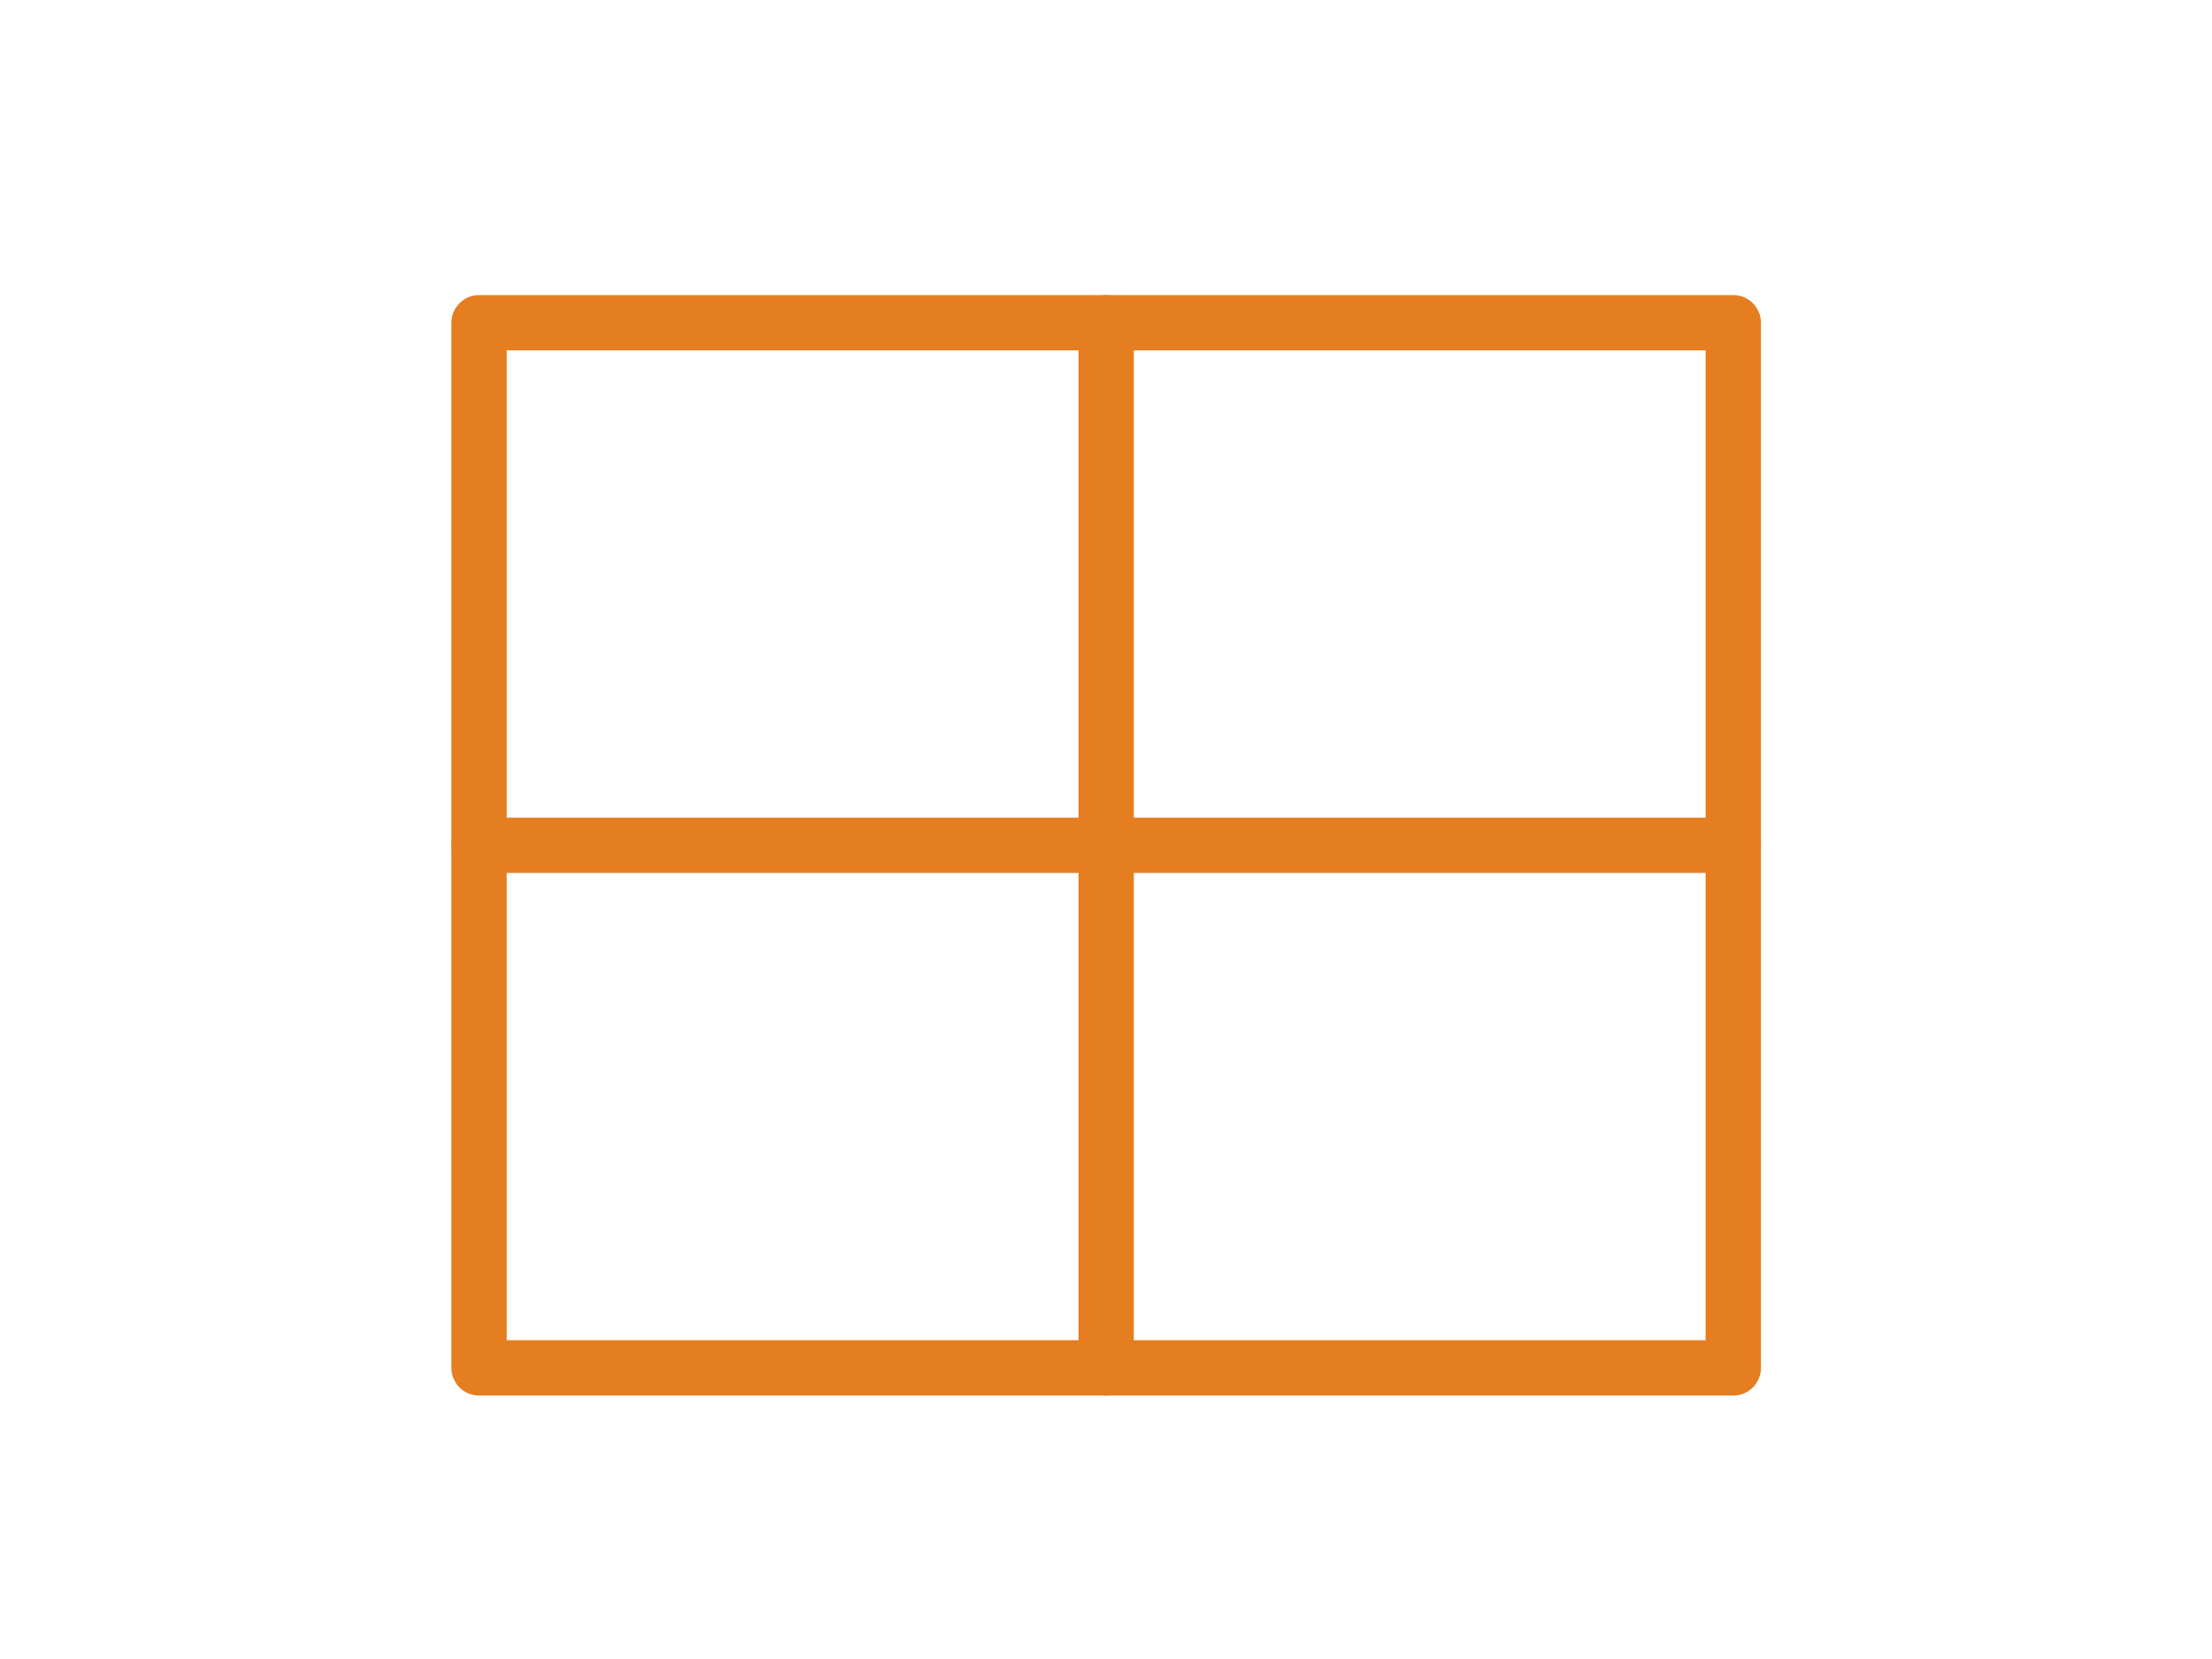
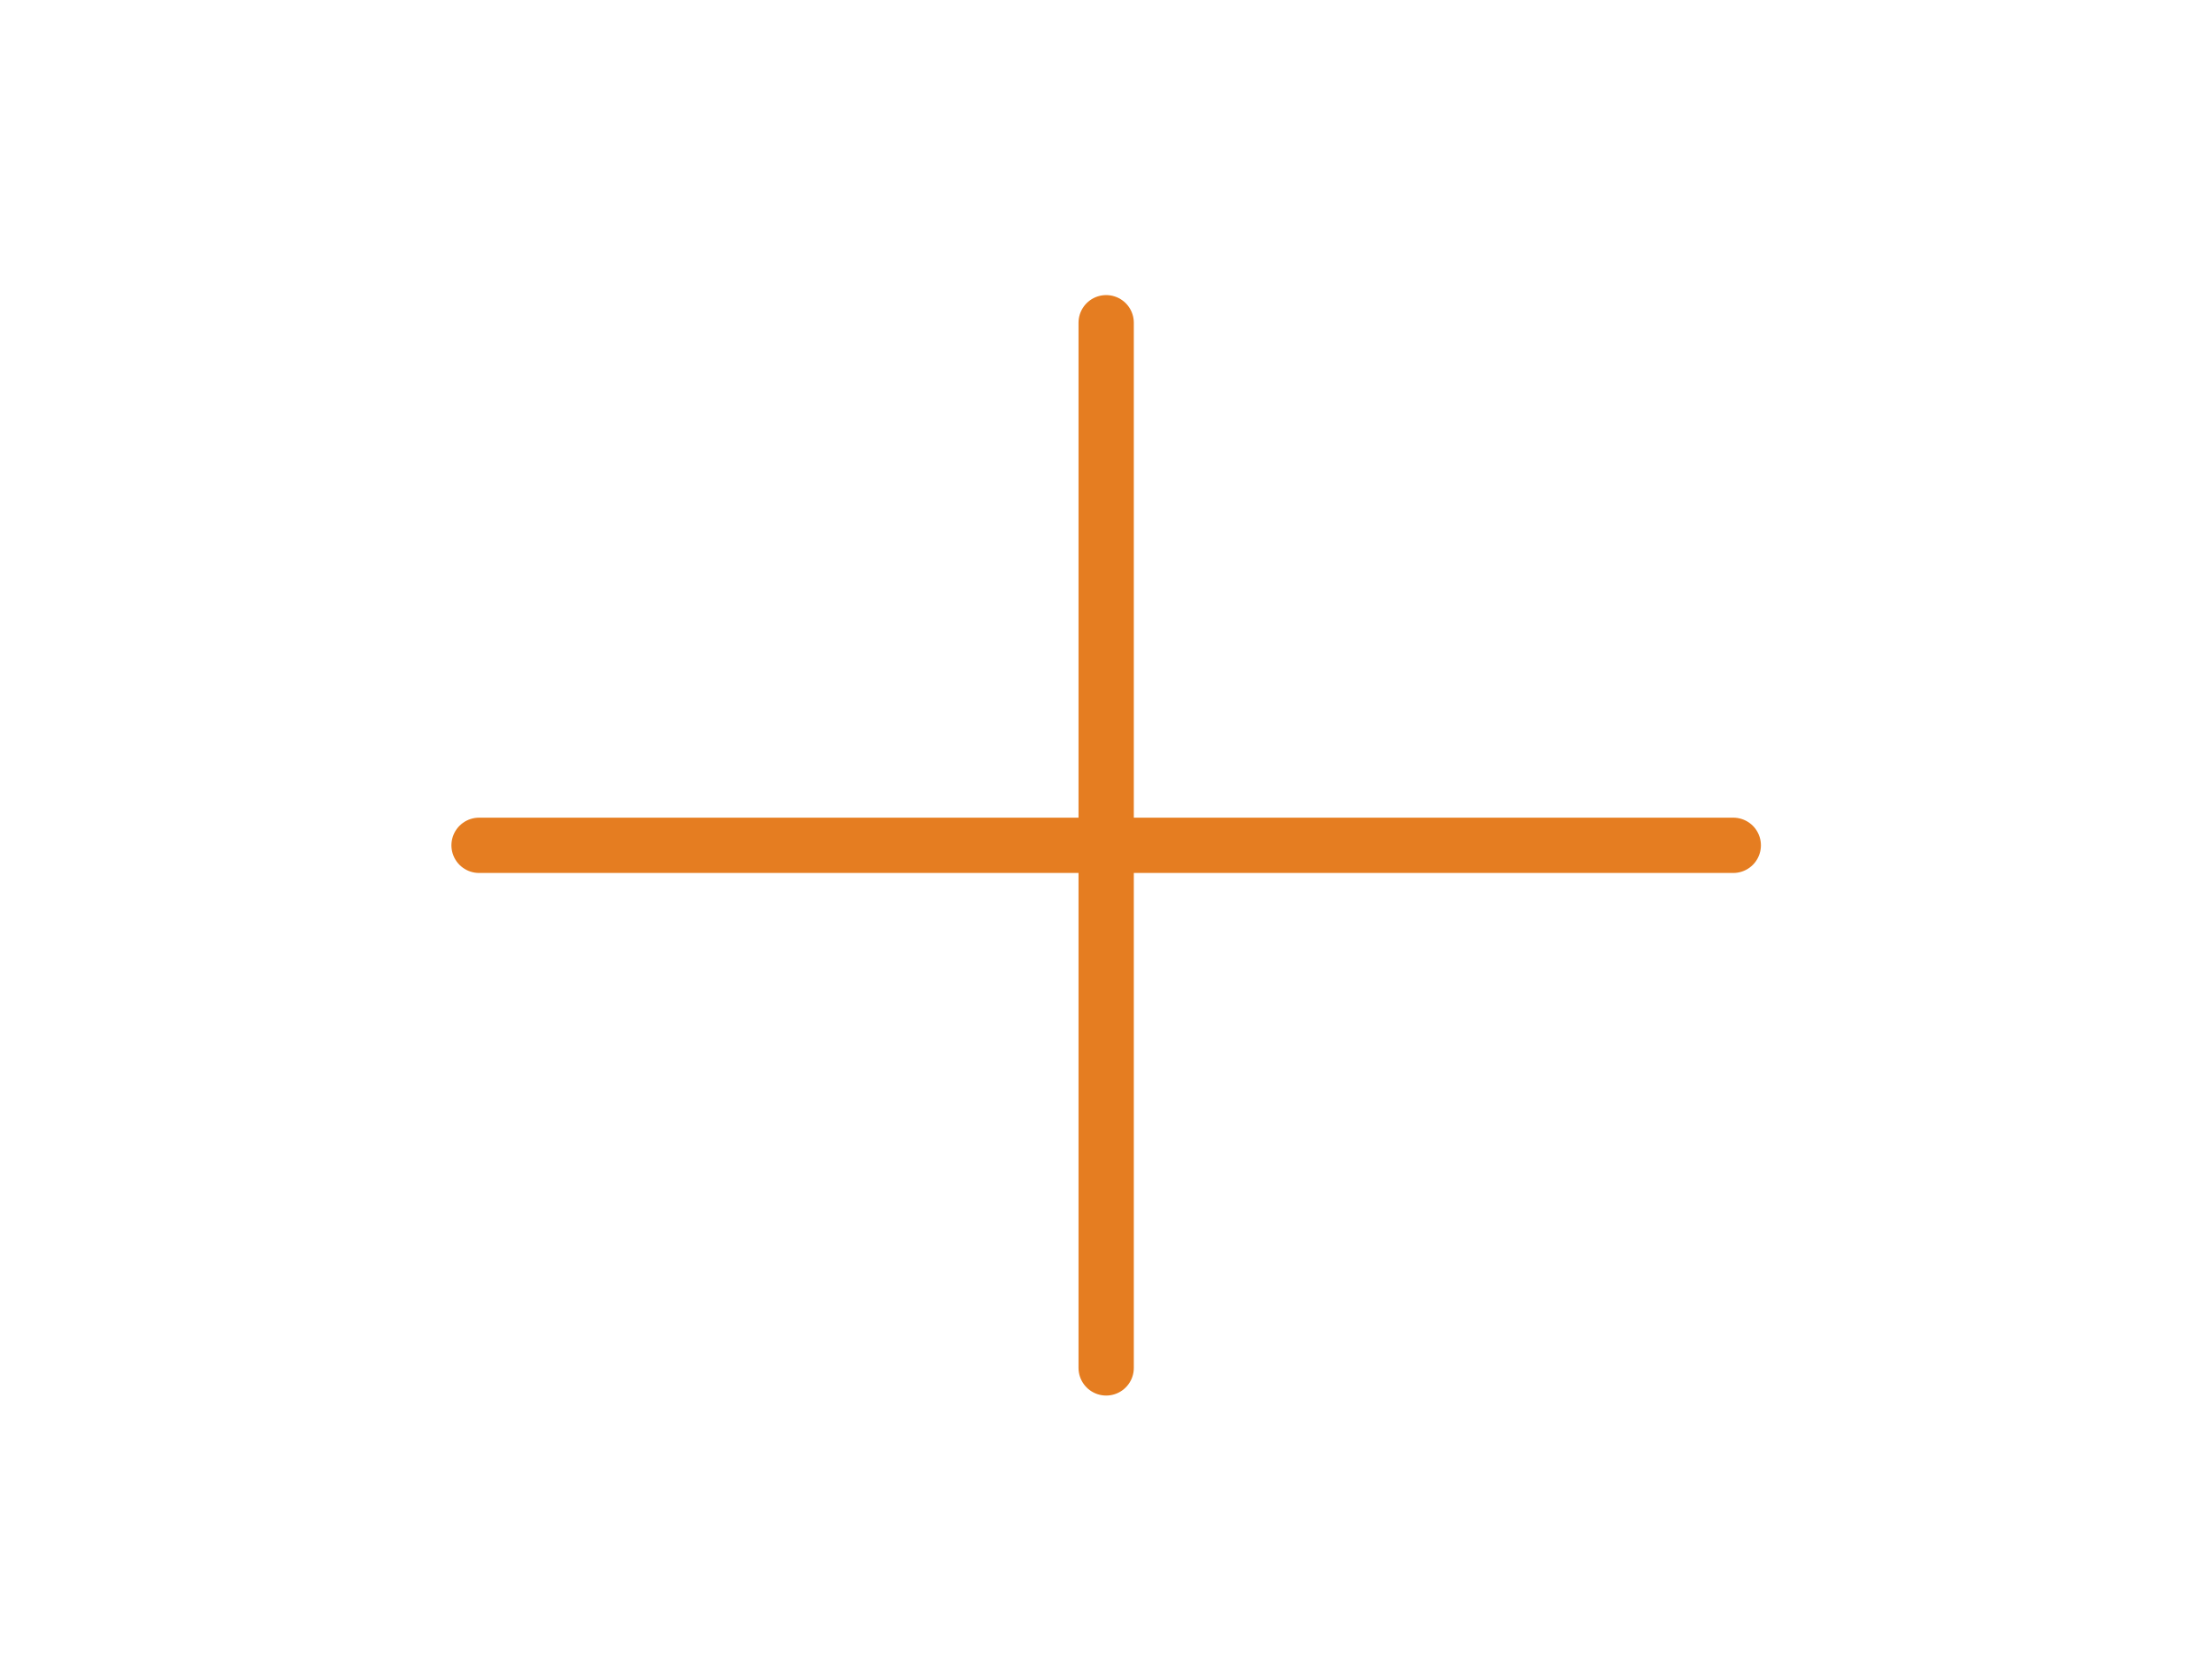
<svg xmlns="http://www.w3.org/2000/svg" version="1.1" id="Layer_1" x="0px" y="0px" viewBox="0 0 40 30" style="enable-background:new 0 0 40 30;" xml:space="preserve">
  <style type="text/css">
	.st0{fill:none;stroke:#E57D21;stroke-linecap:round;stroke-linejoin:round;}
</style>
  <g id="Group_180" transform="translate(-215.467 -489.584)">
-     <rect id="Rectangle_902" x="224.13" y="495.42" class="st0" width="22.68" height="18.9" />
    <line id="Line_223" class="st0" x1="235.47" y1="495.42" x2="235.47" y2="514.32" />
    <line id="Line_224" class="st0" x1="224.13" y1="504.87" x2="246.81" y2="504.87" />
  </g>
</svg>